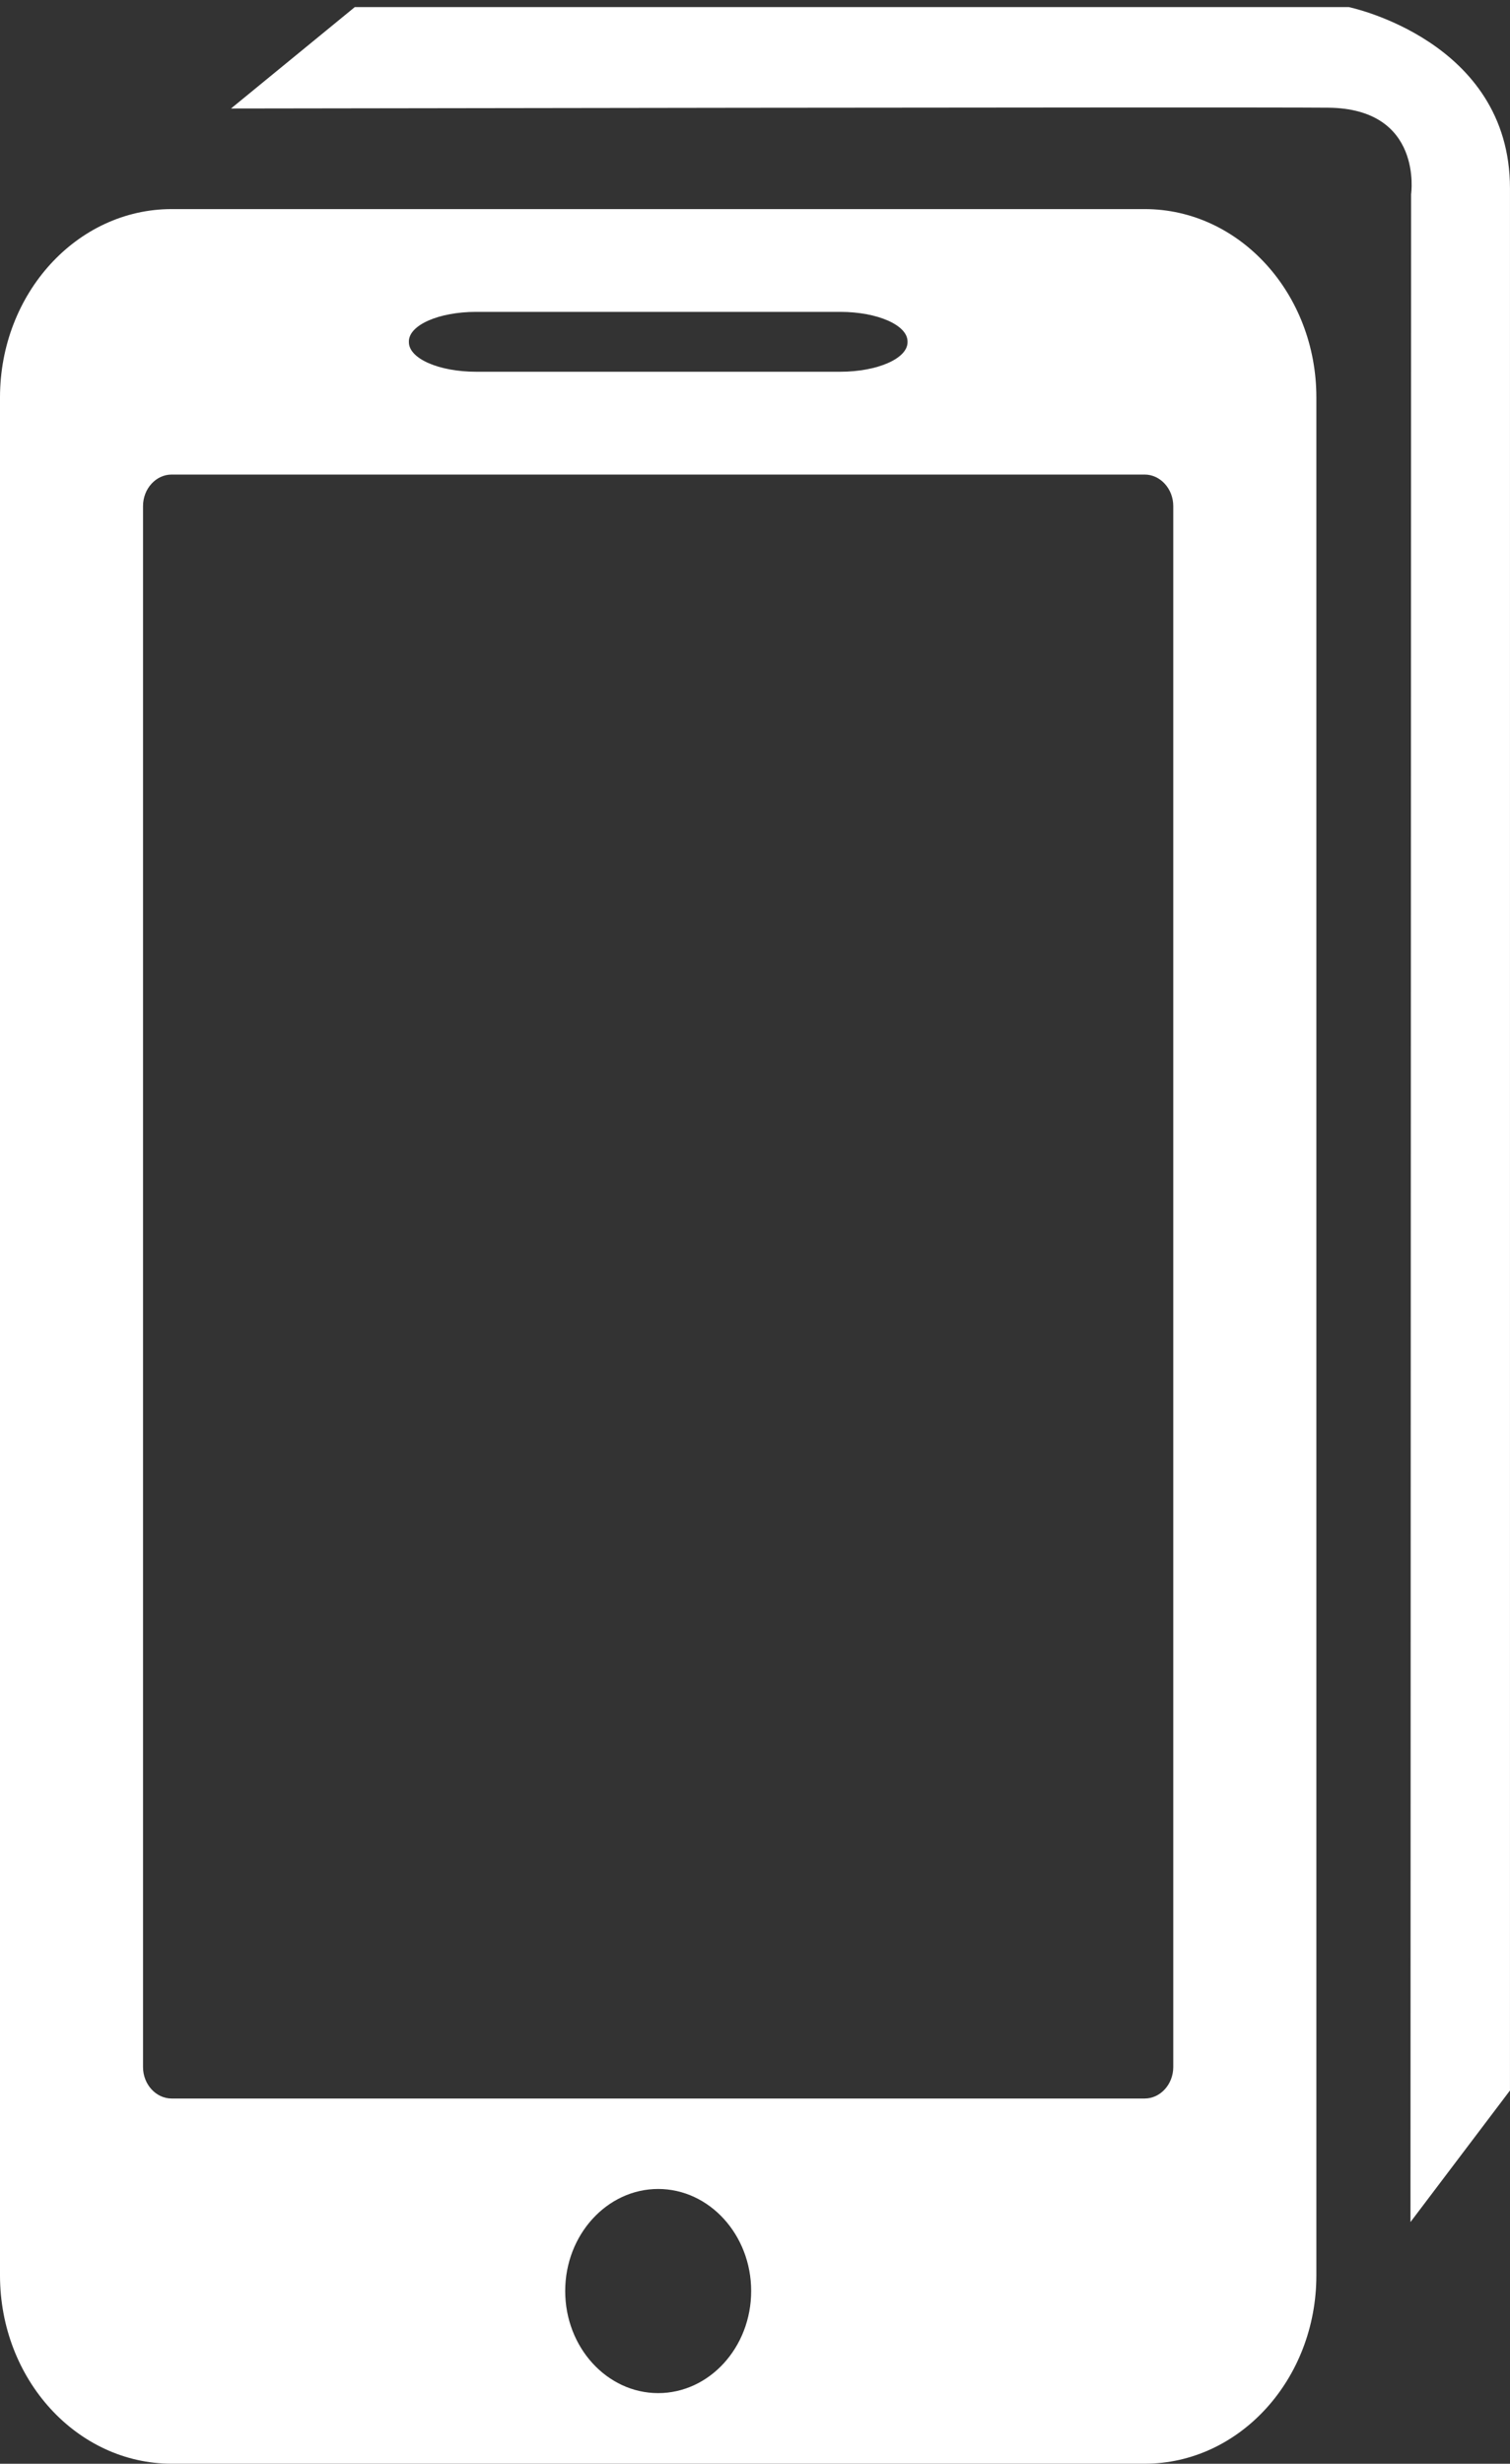
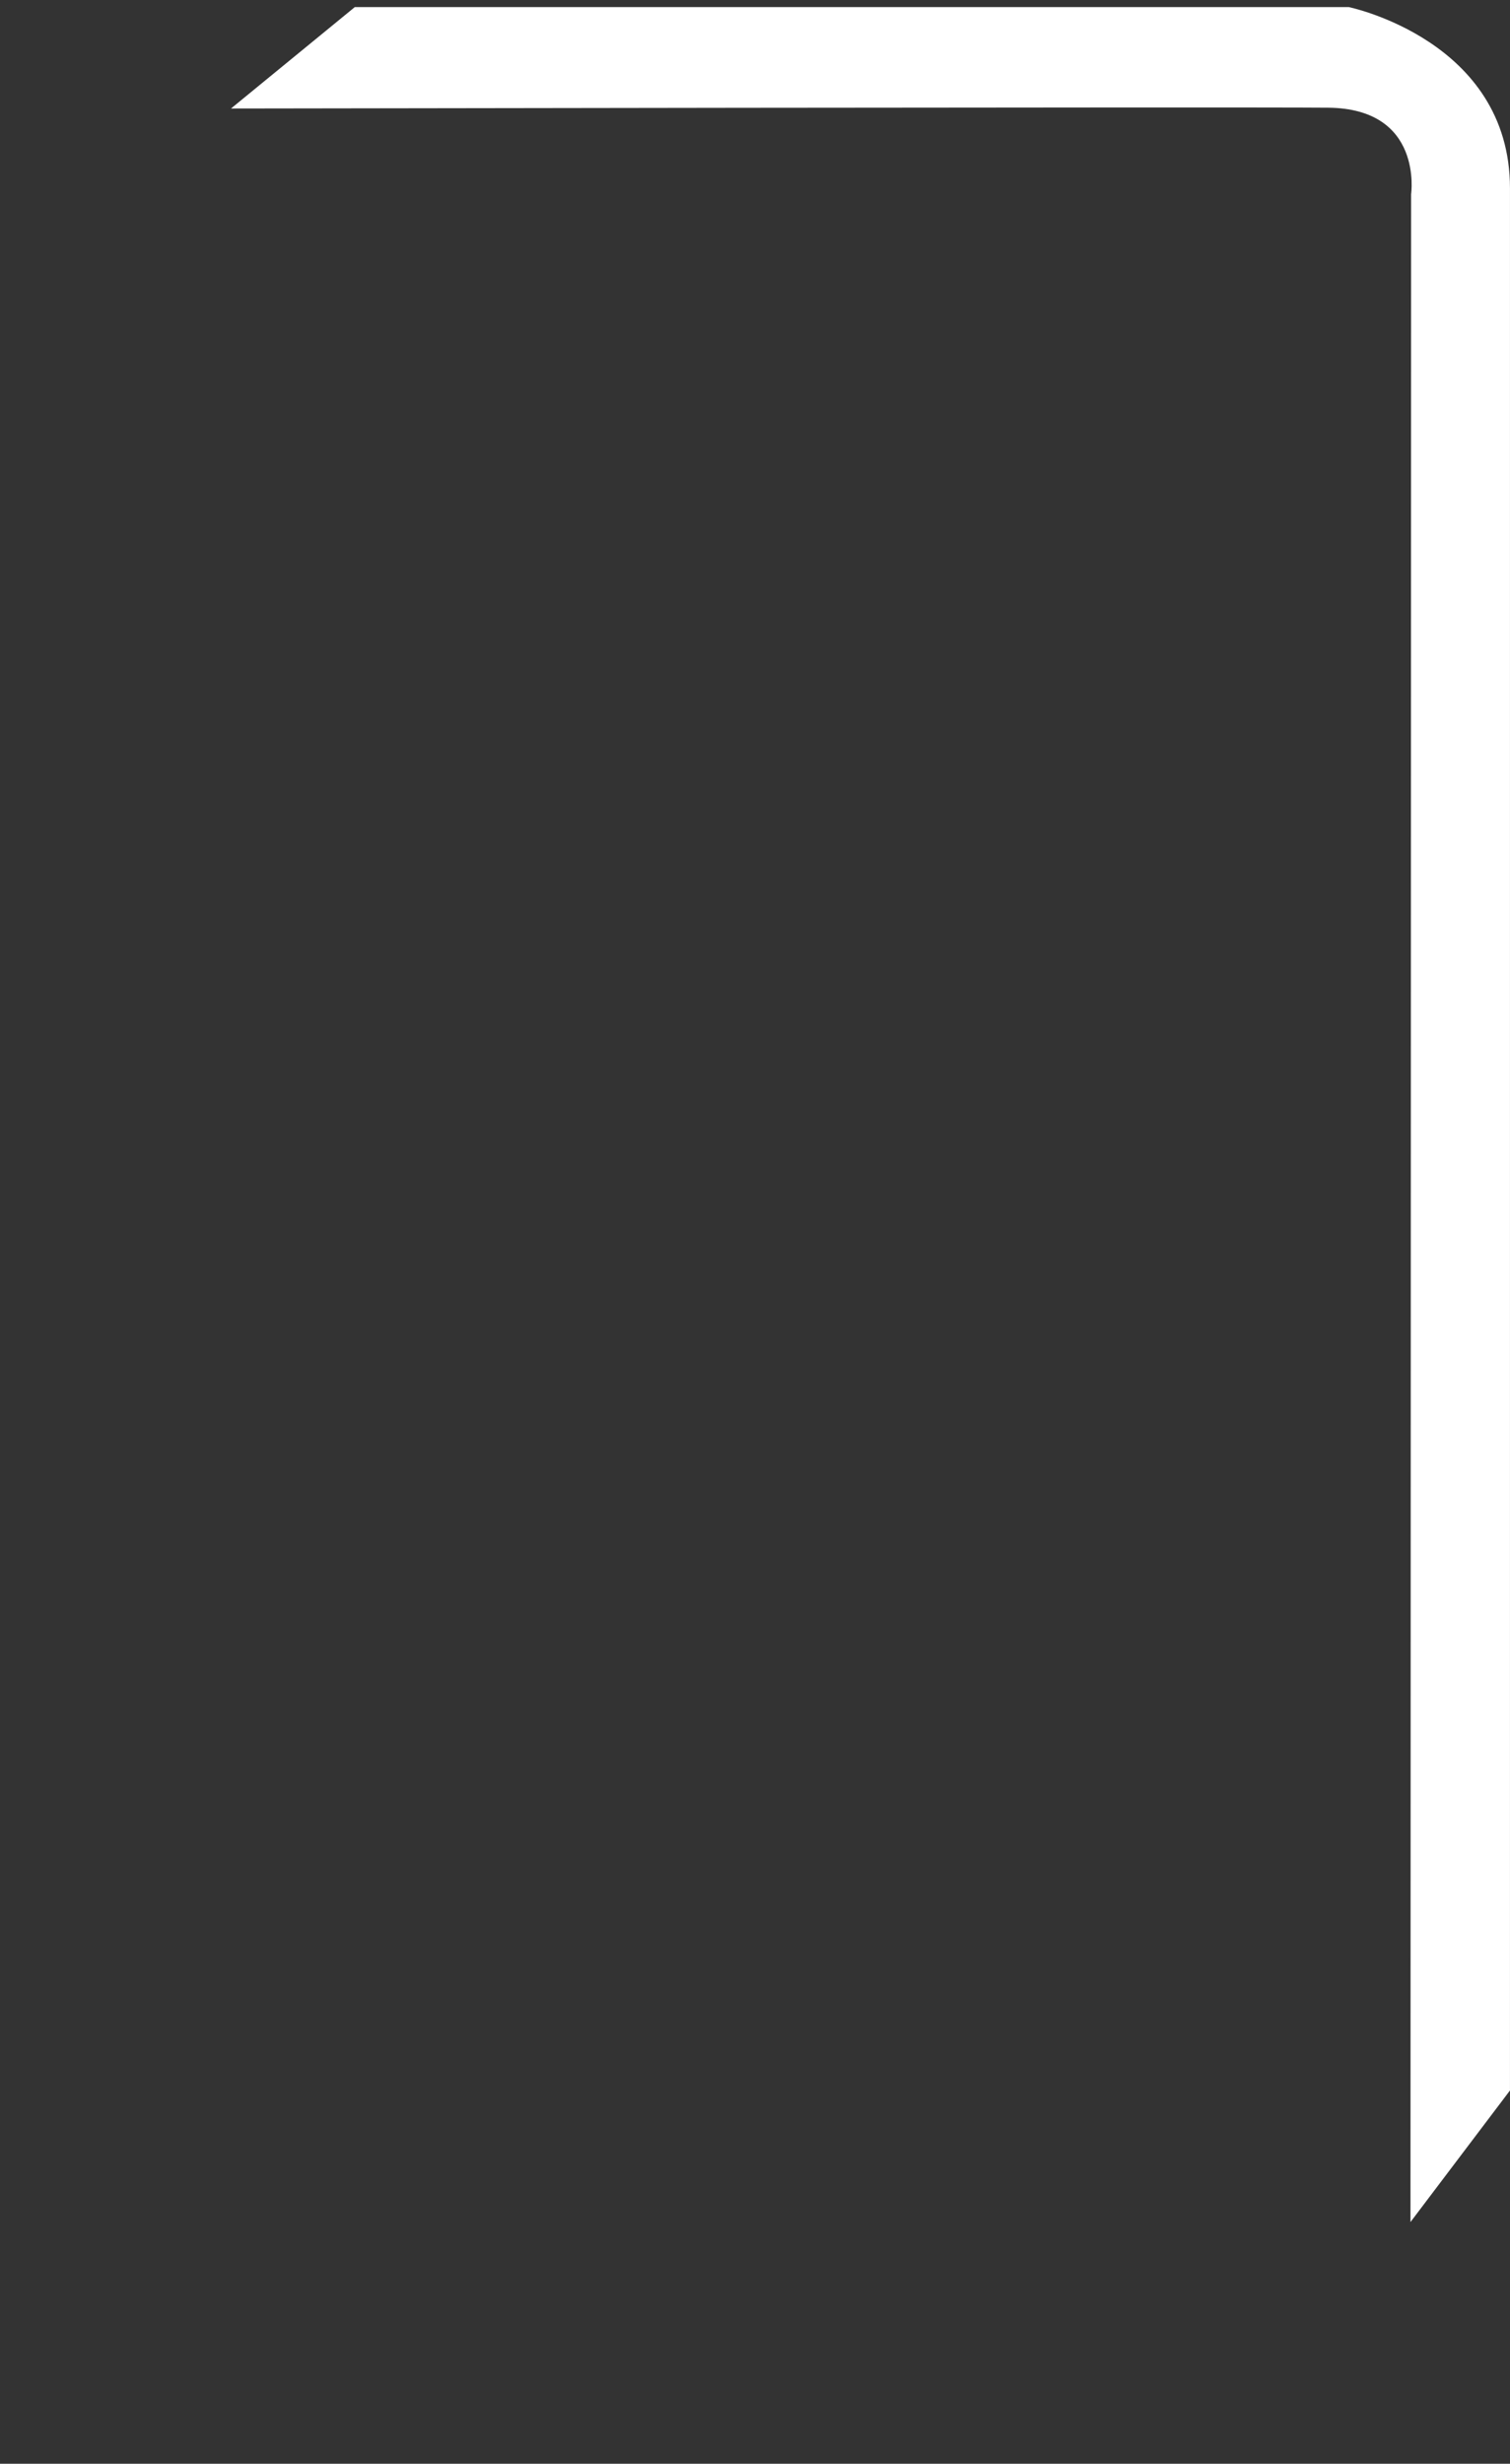
<svg xmlns="http://www.w3.org/2000/svg" version="1.1" id="Layer_1" x="0px" y="0px" width="75.706px" height="123.479px" viewBox="17.918 8.479 75.706 123.479" enable-background="new 17.918 8.479 75.706 123.479" xml:space="preserve">
  <rect x="17.918" y="8.479" width="75.706" height="123.479" fill="#333333" stroke="none" />
  <g>
    <g>
-       <path fill="#FFFFFF" d="M75.309,18.958H26.526c-4.752,0-8.608,4.233-8.608,9.44v94.119c0,5.21,3.856,9.44,8.608,9.44h48.783    c4.75,0,8.607-4.23,8.607-9.44V28.398C83.917,23.19,80.059,18.958,75.309,18.958z M38.418,25.592c0-0.821,1.5-1.482,3.365-1.482    h18.266c1.855,0,3.369,0.661,3.369,1.482v0.04c0,0.817-1.514,1.478-3.369,1.478H41.784c-1.865,0-3.365-0.661-3.365-1.478    L38.418,25.592L38.418,25.592z M50.917,128.418c-2.568,0-4.662-2.295-4.662-5.117c0-2.813,2.092-5.114,4.662-5.114    c2.566,0,4.662,2.298,4.662,5.114C55.579,126.125,53.483,128.418,50.917,128.418z M76.741,112.079c0,0.86-0.646,1.574-1.432,1.574    H26.524c-0.789,0-1.435-0.713-1.435-1.574V33.841c0-0.866,0.646-1.577,1.435-1.577h48.783c0.785,0,1.434,0.713,1.434,1.577v79.236    V112.079z" />
-     </g>
+       </g>
  </g>
  <path fill="#FFFFFF" d="M29.5,13.917l6.207-5.083h49.834c0,0,8.082,1.666,8.082,9.083v95.333l-4.988,6.594l0.031-101.635  c0,0,0.625-4.292-4.166-4.333C79.708,13.835,29.5,13.917,29.5,13.917z" />
</svg>